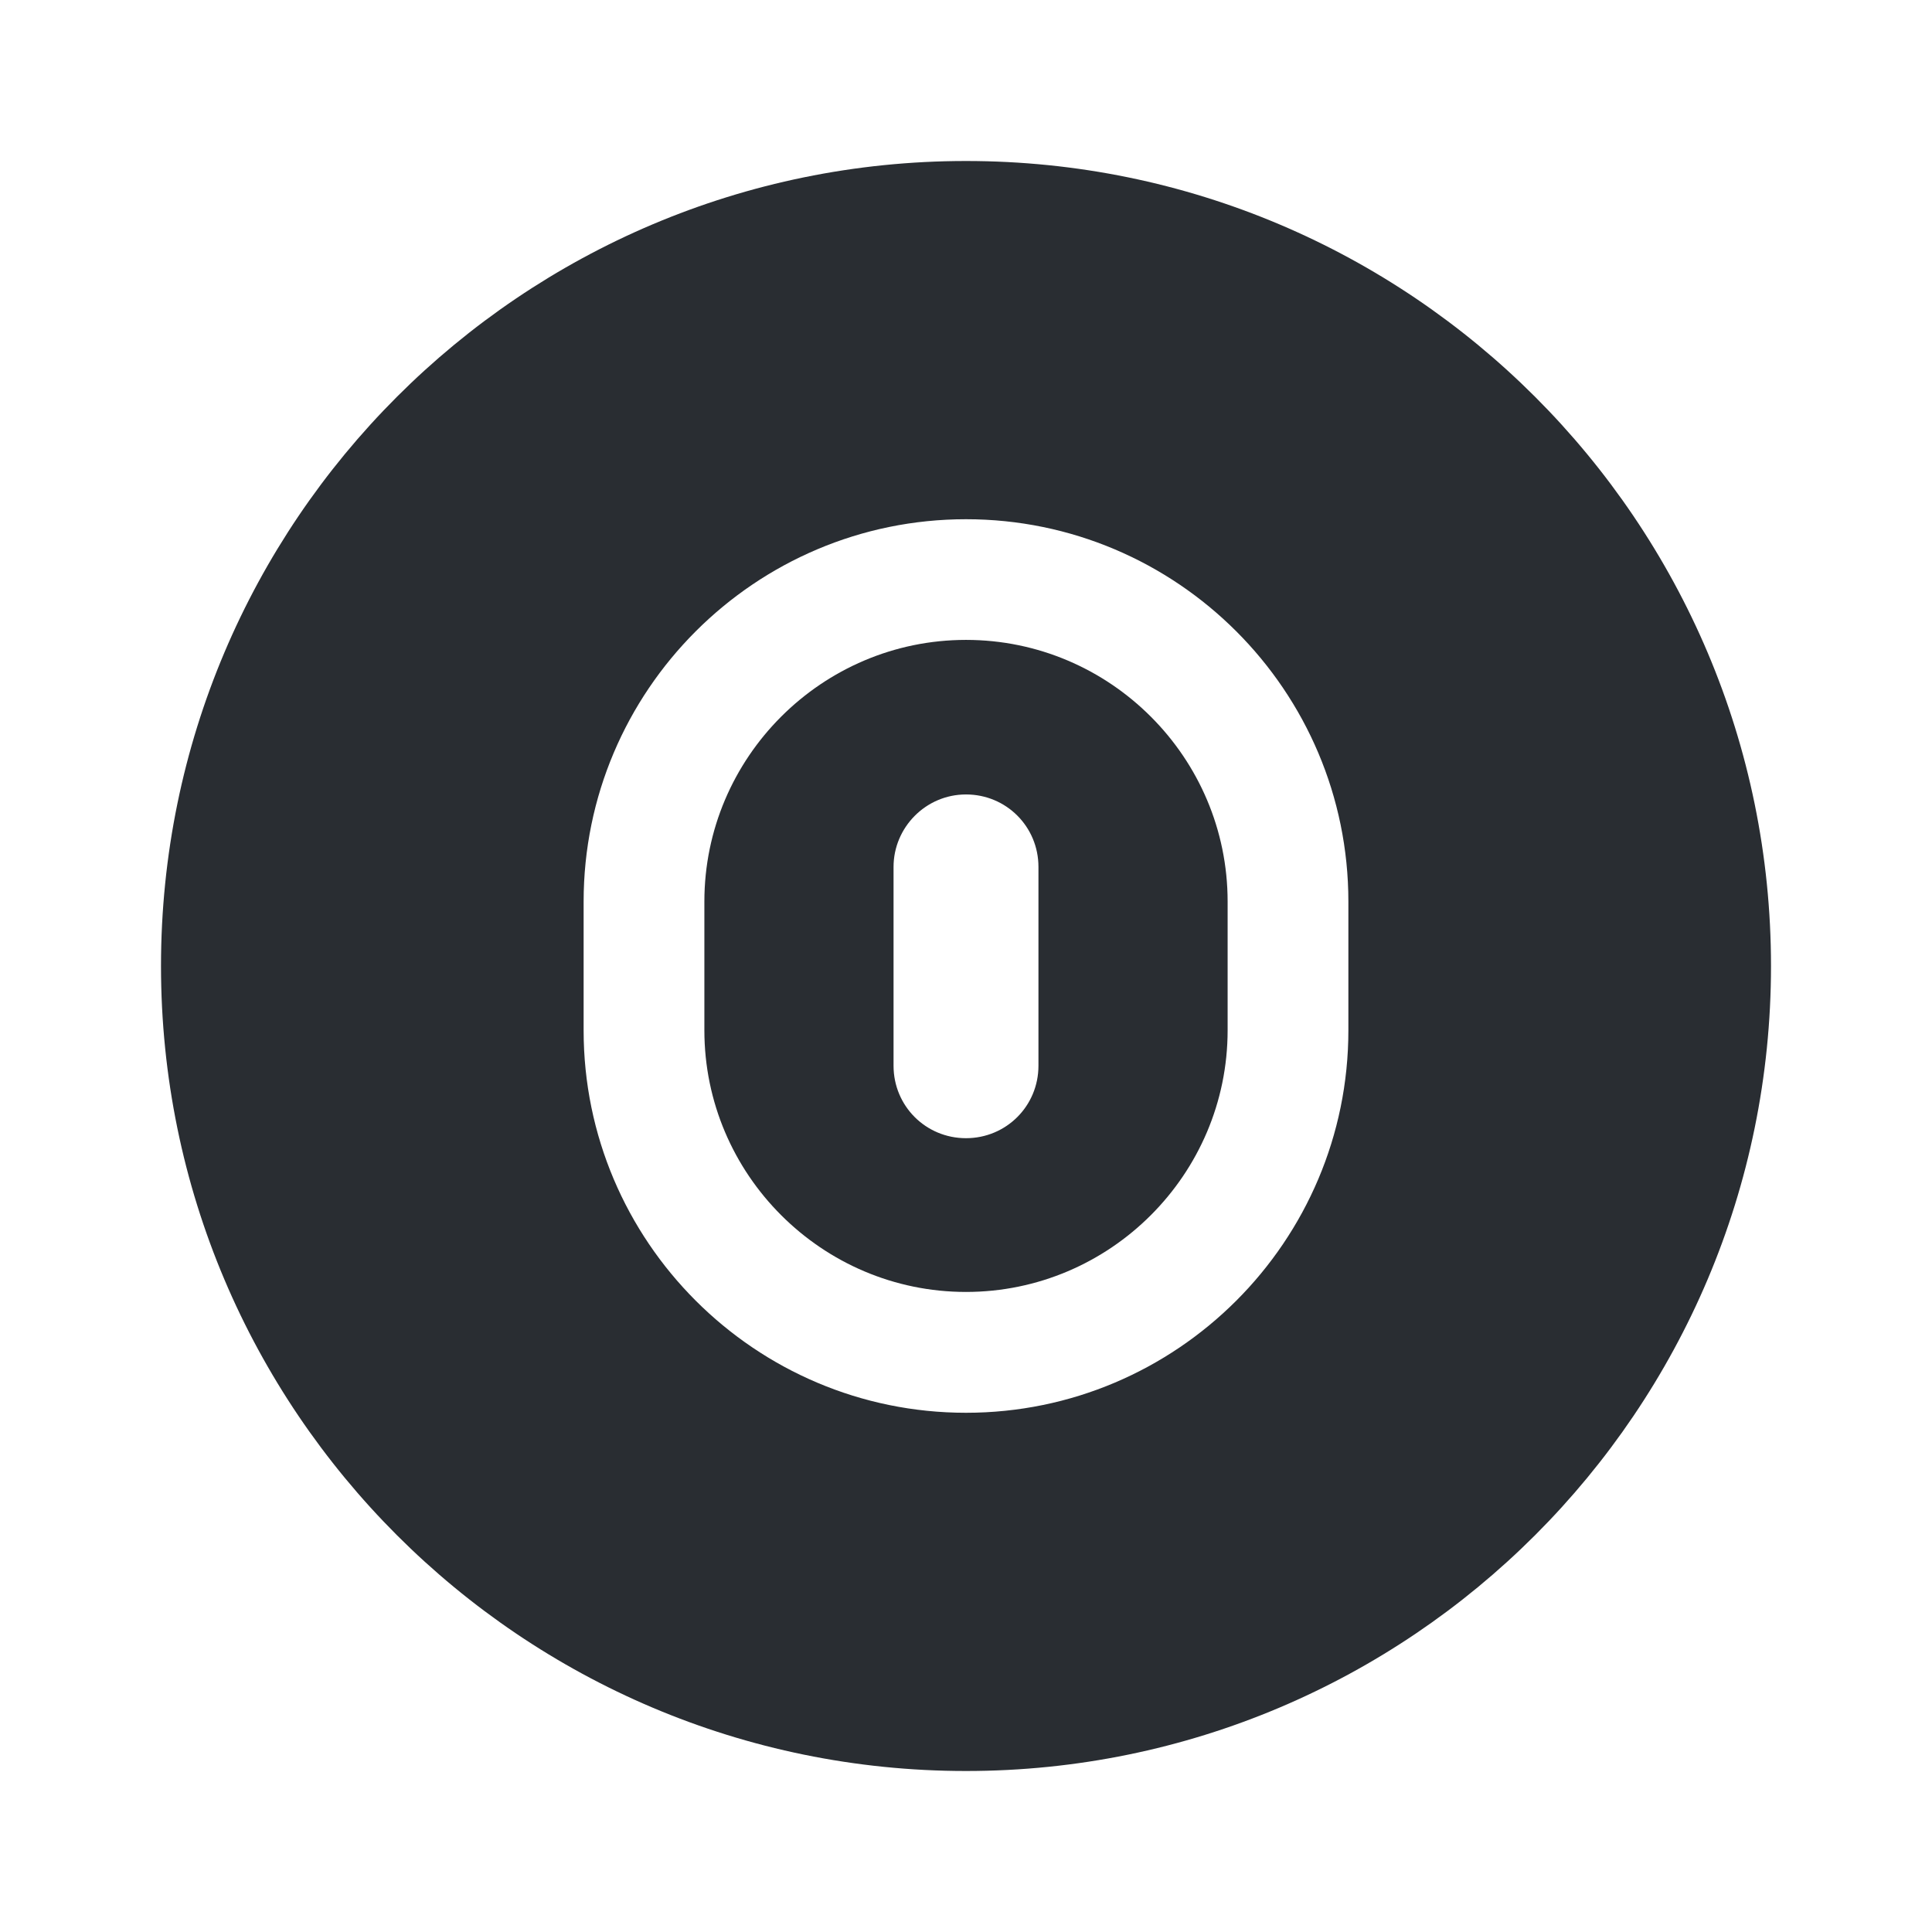
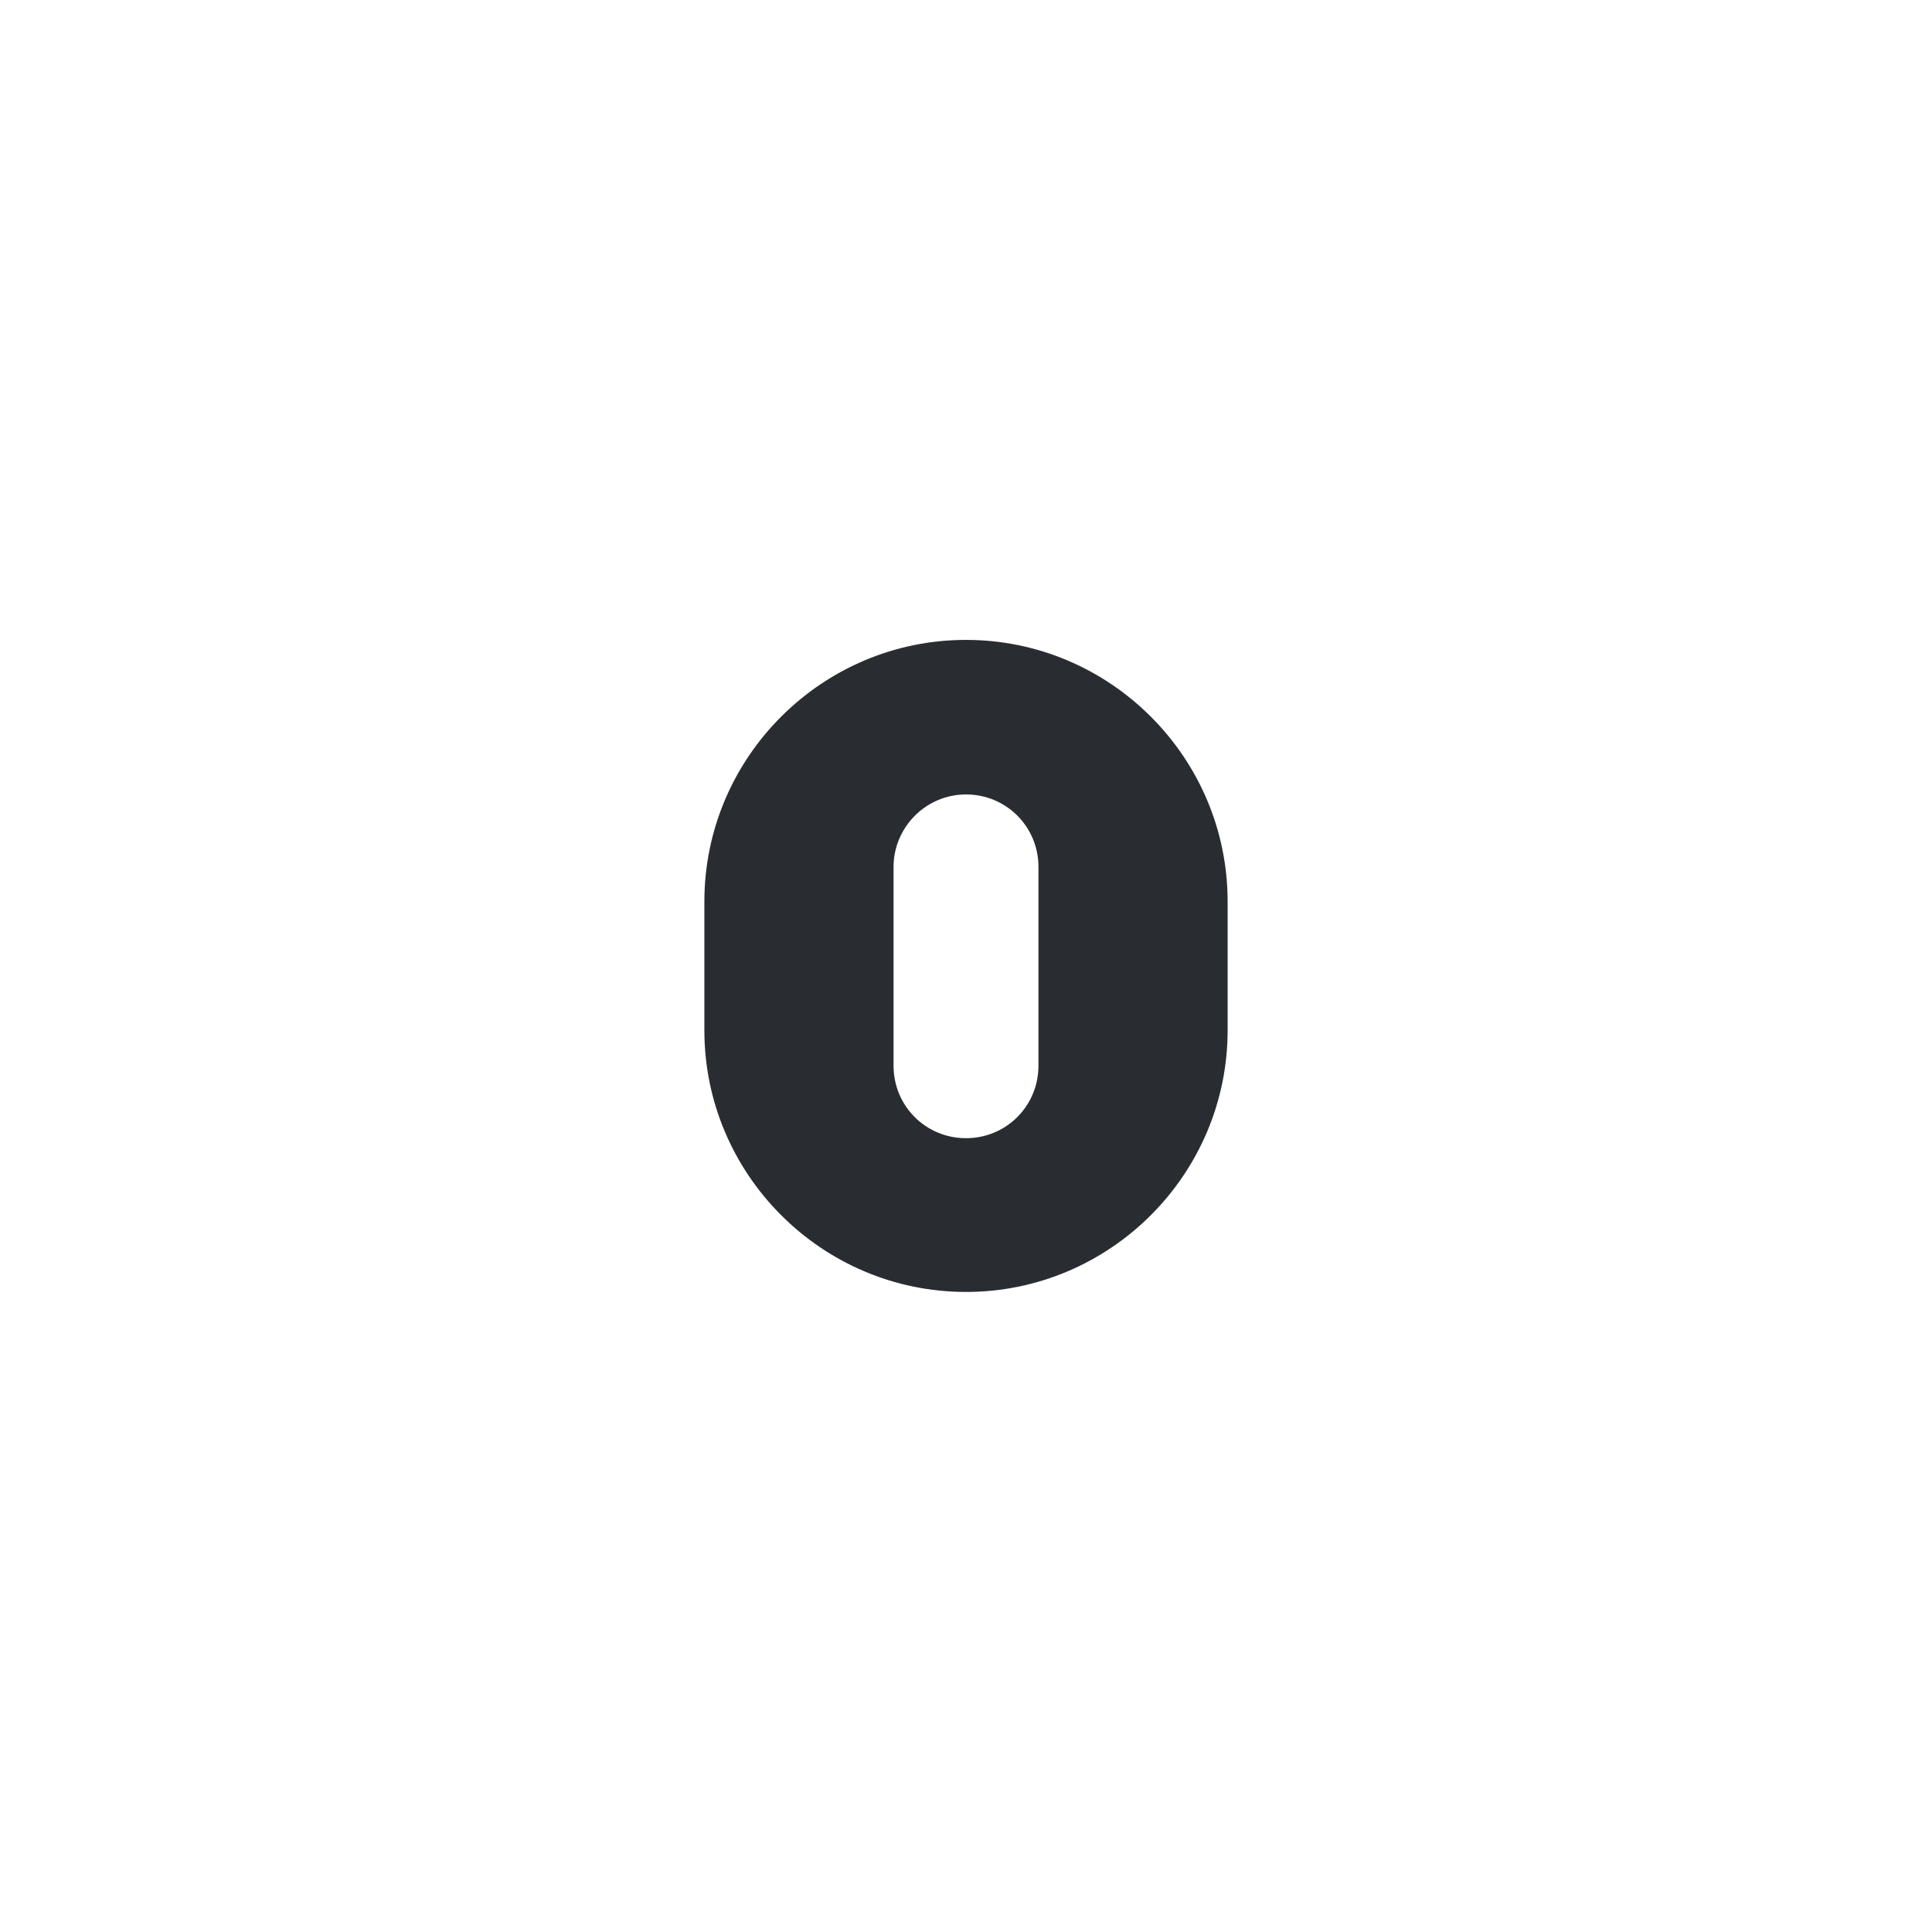
<svg xmlns="http://www.w3.org/2000/svg" width="800px" height="800px" viewBox="0 0 24 24" fill="none">
  <path d="M12 7.949C10.21 7.949 8.75 9.409 8.75 11.199V12.799C8.75 14.589 10.21 16.049 12 16.049C13.79 16.049 15.25 14.589 15.25 12.799V11.199C15.25 9.409 13.79 7.949 12 7.949ZM12.9 13.239C12.9 13.739 12.5 14.139 12 14.139C11.5 14.139 11.1 13.739 11.1 13.239V10.769C11.1 10.279 11.5 9.869 12 9.869C12.5 9.869 12.9 10.269 12.9 10.769V13.239Z" fill="#292D32" />
-   <path d="M12 2C6.48 2 2 6.48 2 12C2 17.52 6.48 22 12 22C17.52 22 22 17.52 22 12C22 6.48 17.52 2 12 2ZM16.75 12.8C16.75 15.42 14.62 17.55 12 17.55C9.38 17.55 7.25 15.42 7.25 12.8V11.2C7.25 8.58 9.38 6.45 12 6.45C14.62 6.45 16.75 8.58 16.75 11.2V12.8Z" fill="#292D32" />
</svg>